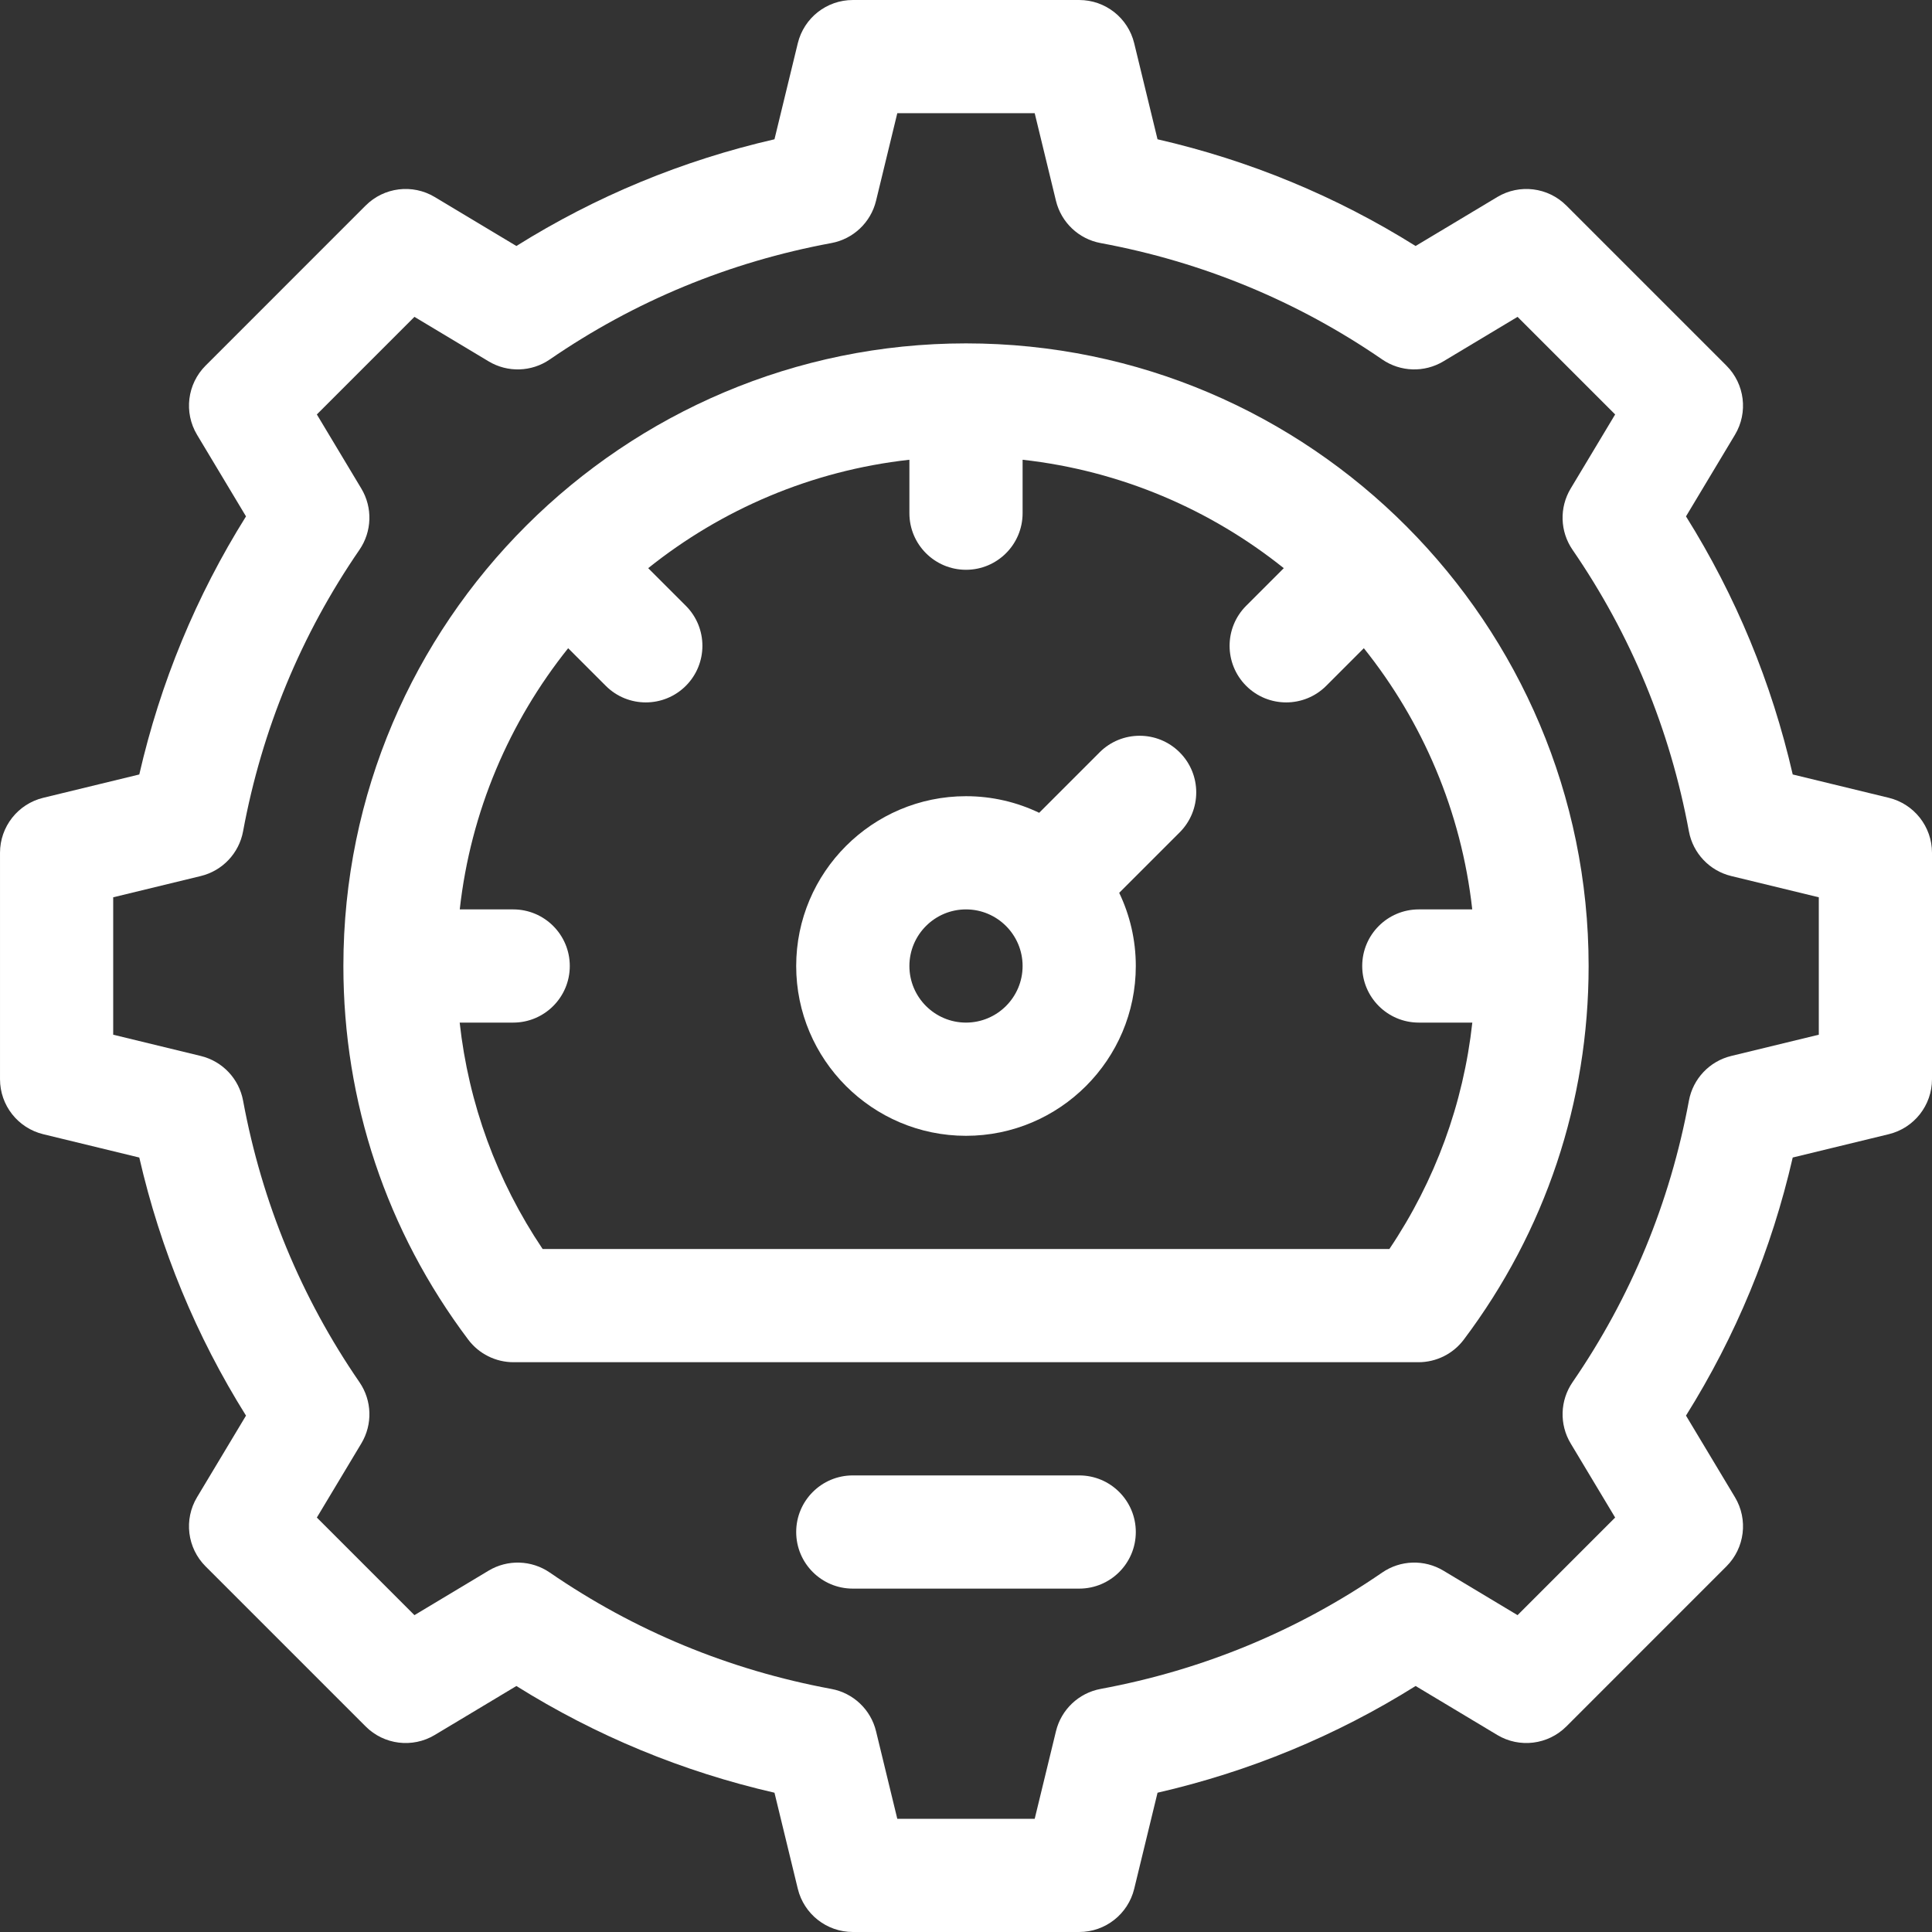
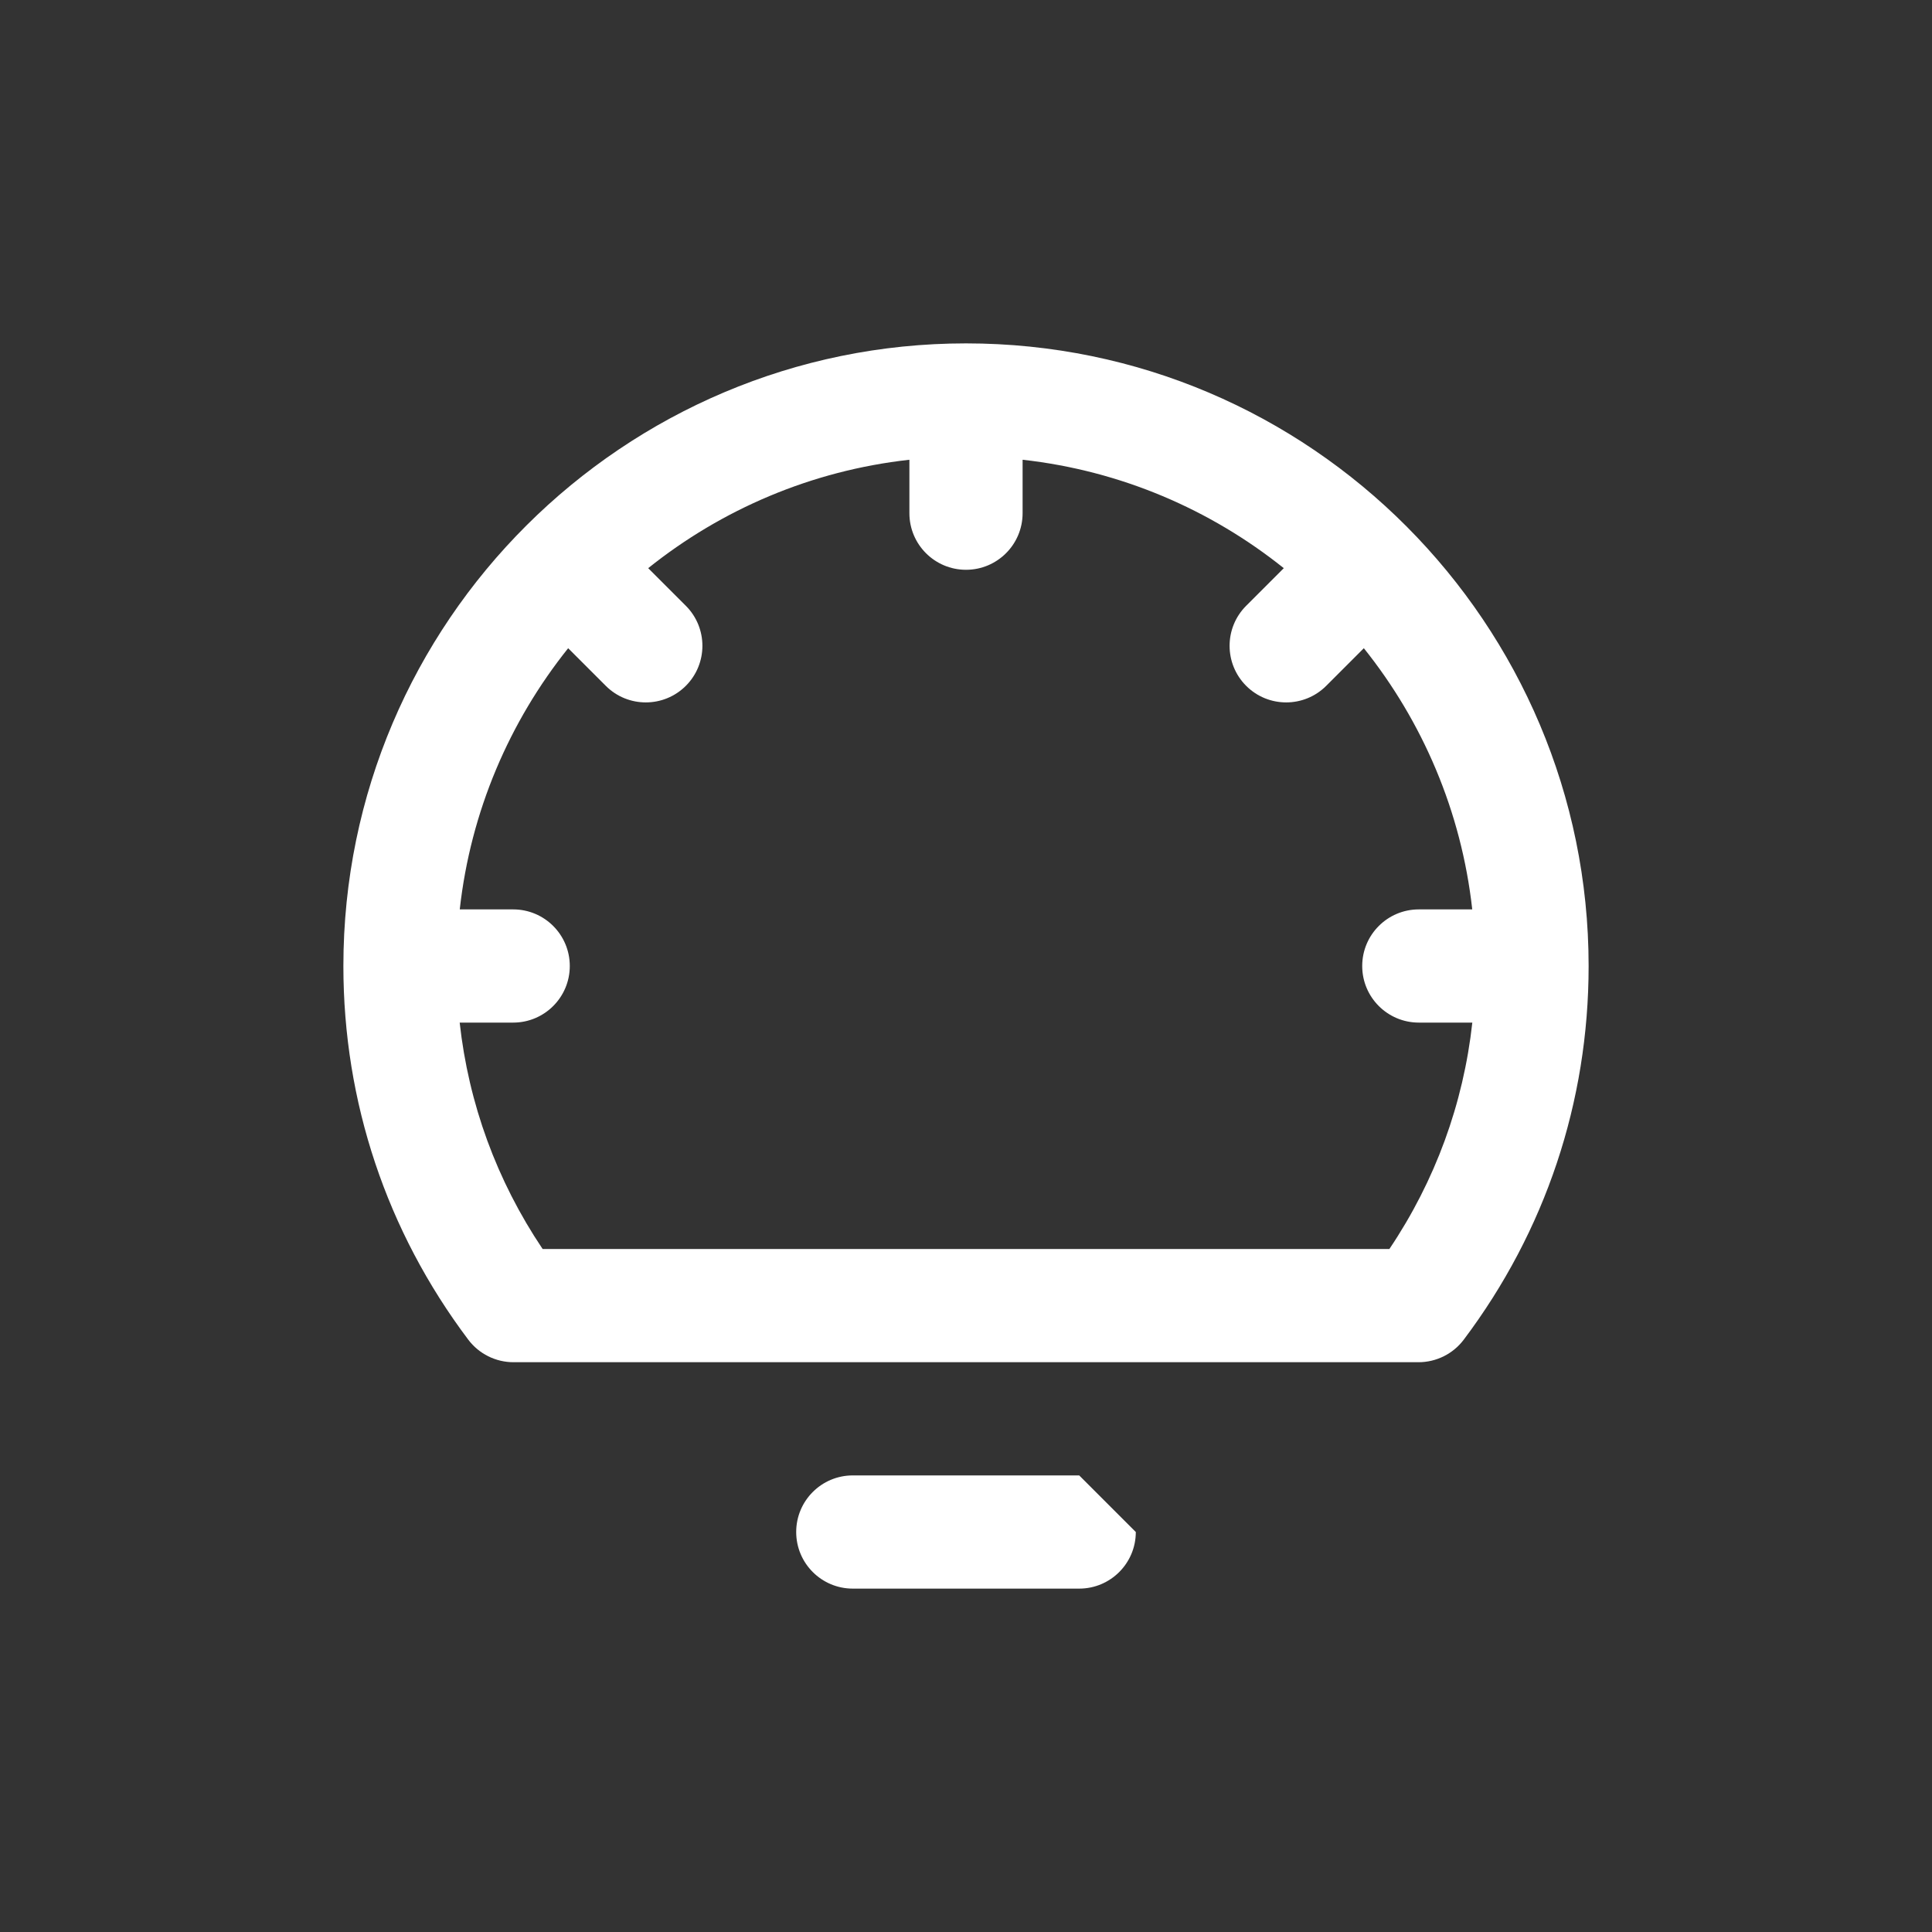
<svg xmlns="http://www.w3.org/2000/svg" version="1.1" width="512" height="512" x="0" y="0" viewBox="0 0 512 512" style="enable-background:new 0 0 512 512" xml:space="preserve" class="">
  <rect x="0" y="0" width="512" height="512" fill="#333333" stroke="none" />
  <g>
-     <path d="m291.406 199.379-16.016 16.02c-5.875-2.816-12.453-4.398-19.391-4.398-24.812 0-45 20.188-45 45s20.188 45 45 45 45-20.188 45-45c0-6.938-1.582-13.516-4.398-19.391l16.02-16.016c5.859-5.859 5.859-15.355 0-21.215-5.855-5.859-15.355-5.859-21.215 0zm-35.406 71.621c-8.27 0-15-6.73-15-15s6.73-15 15-15 15 6.73 15 15-6.73 15-15 15zm0 0" fill="#ffffff" data-original="#000000" class="" />
    <path d="m256 91c-90.629 0-165 73.664-165 165 0 36.008 11.441 70.246 33.09 99.02 2.832 3.766 7.27 5.98 11.984 5.98h239.852c4.715 0 9.152-2.215 11.988-5.98 21.645-28.77 33.086-63.012 33.086-99.02 0-90.527-73.566-165-165-165zm112.199 240h-224.395c-12.148-18.074-19.617-38.492-21.984-60h14.18c8.285 0 15-6.715 15-15s-6.715-15-15-15h-14.16c2.887-26 13.184-49.793 28.73-69.215l9.969 9.969c5.859 5.859 15.355 5.855 21.215 0 5.855-5.859 5.855-15.355 0-21.215l-9.973-9.969c19.426-15.547 43.219-25.844 69.219-28.73v14.16c0 8.285 6.715 15 15 15s15-6.715 15-15v-14.16c26 2.887 49.793 13.184 69.215 28.73l-9.969 9.969c-5.855 5.859-5.855 15.355 0 21.215 5.859 5.859 15.355 5.855 21.215 0l9.969-9.973c15.547 19.426 25.844 43.219 28.73 69.219h-14.16c-8.285 0-15 6.715-15 15s6.715 15 15 15h14.18c-2.367 21.512-9.832 41.926-21.98 60zm0 0" fill="#ffffff" data-original="#000000" class="" />
-     <path d="m286 391h-60c-8.285 0-15 6.715-15 15s6.715 15 15 15h60c8.285 0 15-6.715 15-15s-6.715-15-15-15zm0 0" fill="#ffffff" data-original="#000000" class="" />
-     <path d="m500.539 211.422-25.449-6.18c-5.598-24.371-15.078-47.301-28.285-68.395l12.977-21.625c3.539-5.902 2.609-13.457-2.258-18.324l-42.422-42.422c-4.867-4.871-12.422-5.797-18.324-2.258l-21.629 12.973c-21.09-13.203-44.02-22.684-68.395-28.281l-6.18-25.449c-1.633-6.727-7.652-11.461-14.574-11.461h-60c-6.922 0-12.941 4.734-14.578 11.461l-6.18 25.449c-24.371 5.598-47.305 15.078-68.395 28.281l-21.625-12.973c-5.902-3.543-13.457-2.613-18.324 2.254l-42.422 42.426c-4.867 4.867-5.797 12.422-2.258 18.324l12.973 21.625c-13.203 21.094-22.684 44.023-28.281 68.395l-25.449 6.18c-6.727 1.637-11.461 7.656-11.461 14.578v60c0 6.922 4.734 12.941 11.461 14.578l25.449 6.18c5.598 24.371 15.078 47.301 28.281 68.395l-12.973 21.621c-3.543 5.902-2.609 13.457 2.254 18.324l42.426 42.426c4.871 4.871 12.426 5.801 18.324 2.258l21.625-12.973c21.094 13.203 44.023 22.684 68.395 28.281l6.18 25.449c1.637 6.727 7.656 11.461 14.578 11.461h60c6.922 0 12.941-4.734 14.578-11.461l6.18-25.449c24.371-5.598 47.305-15.078 68.395-28.281l21.625 12.973c5.902 3.543 13.457 2.609 18.324-2.258l42.422-42.426c4.867-4.867 5.797-12.422 2.258-18.324l-12.977-21.625c13.207-21.09 22.688-44.02 28.285-68.395l25.449-6.18c6.727-1.633 11.461-7.652 11.461-14.574v-60c0-6.922-4.734-12.941-11.461-14.578zm-18.539 62.785-23.207 5.633c-5.746 1.395-10.137 6.035-11.211 11.848-5.004 27.023-15.379 52.125-30.84 74.609-3.328 4.84-3.523 11.18-.504 16.215l11.793 19.652-25.863 25.867-19.652-11.793c-5.039-3.023-11.375-2.828-16.215.5-22.484 15.461-47.59 25.84-74.613 30.84-5.812 1.078-10.449 5.469-11.844 11.211l-5.637 23.211h-36.414l-5.633-23.207c-1.395-5.746-6.035-10.137-11.848-11.211-27.023-5.004-52.125-15.379-74.609-30.84-4.844-3.328-11.18-3.523-16.219-.504l-19.652 11.793-25.863-25.863 11.793-19.652c3.023-5.039 2.828-11.375-.5-16.219-15.461-22.48-25.84-47.582-30.84-74.609-1.078-5.812-5.469-10.449-11.211-11.844l-23.211-5.637v-36.414l23.207-5.633c5.746-1.395 10.137-6.035 11.211-11.848 5.004-27.023 15.379-52.125 30.84-74.609 3.328-4.844 3.523-11.18.504-16.219l-11.793-19.652 25.863-25.863 19.656 11.793c5.039 3.023 11.375 2.828 16.215-.504 22.484-15.461 47.586-25.836 74.609-30.84 5.812-1.074 10.453-5.465 11.848-11.207l5.633-23.211h36.414l5.633 23.207c1.395 5.746 6.035 10.137 11.848 11.211 27.023 5.004 52.125 15.379 74.609 30.84 4.84 3.328 11.176 3.527 16.215.504l19.656-11.793 25.863 25.863-11.793 19.652c-3.023 5.039-2.828 11.375.5 16.215 15.465 22.488 25.84 47.59 30.84 74.613 1.078 5.812 5.469 10.449 11.211 11.844l23.211 5.637zm0 0" fill="#ffffff" data-original="#000000" class="" />
+     <path d="m286 391h-60c-8.285 0-15 6.715-15 15s6.715 15 15 15h60c8.285 0 15-6.715 15-15zm0 0" fill="#ffffff" data-original="#000000" class="" />
    <script />
  </g>
</svg>